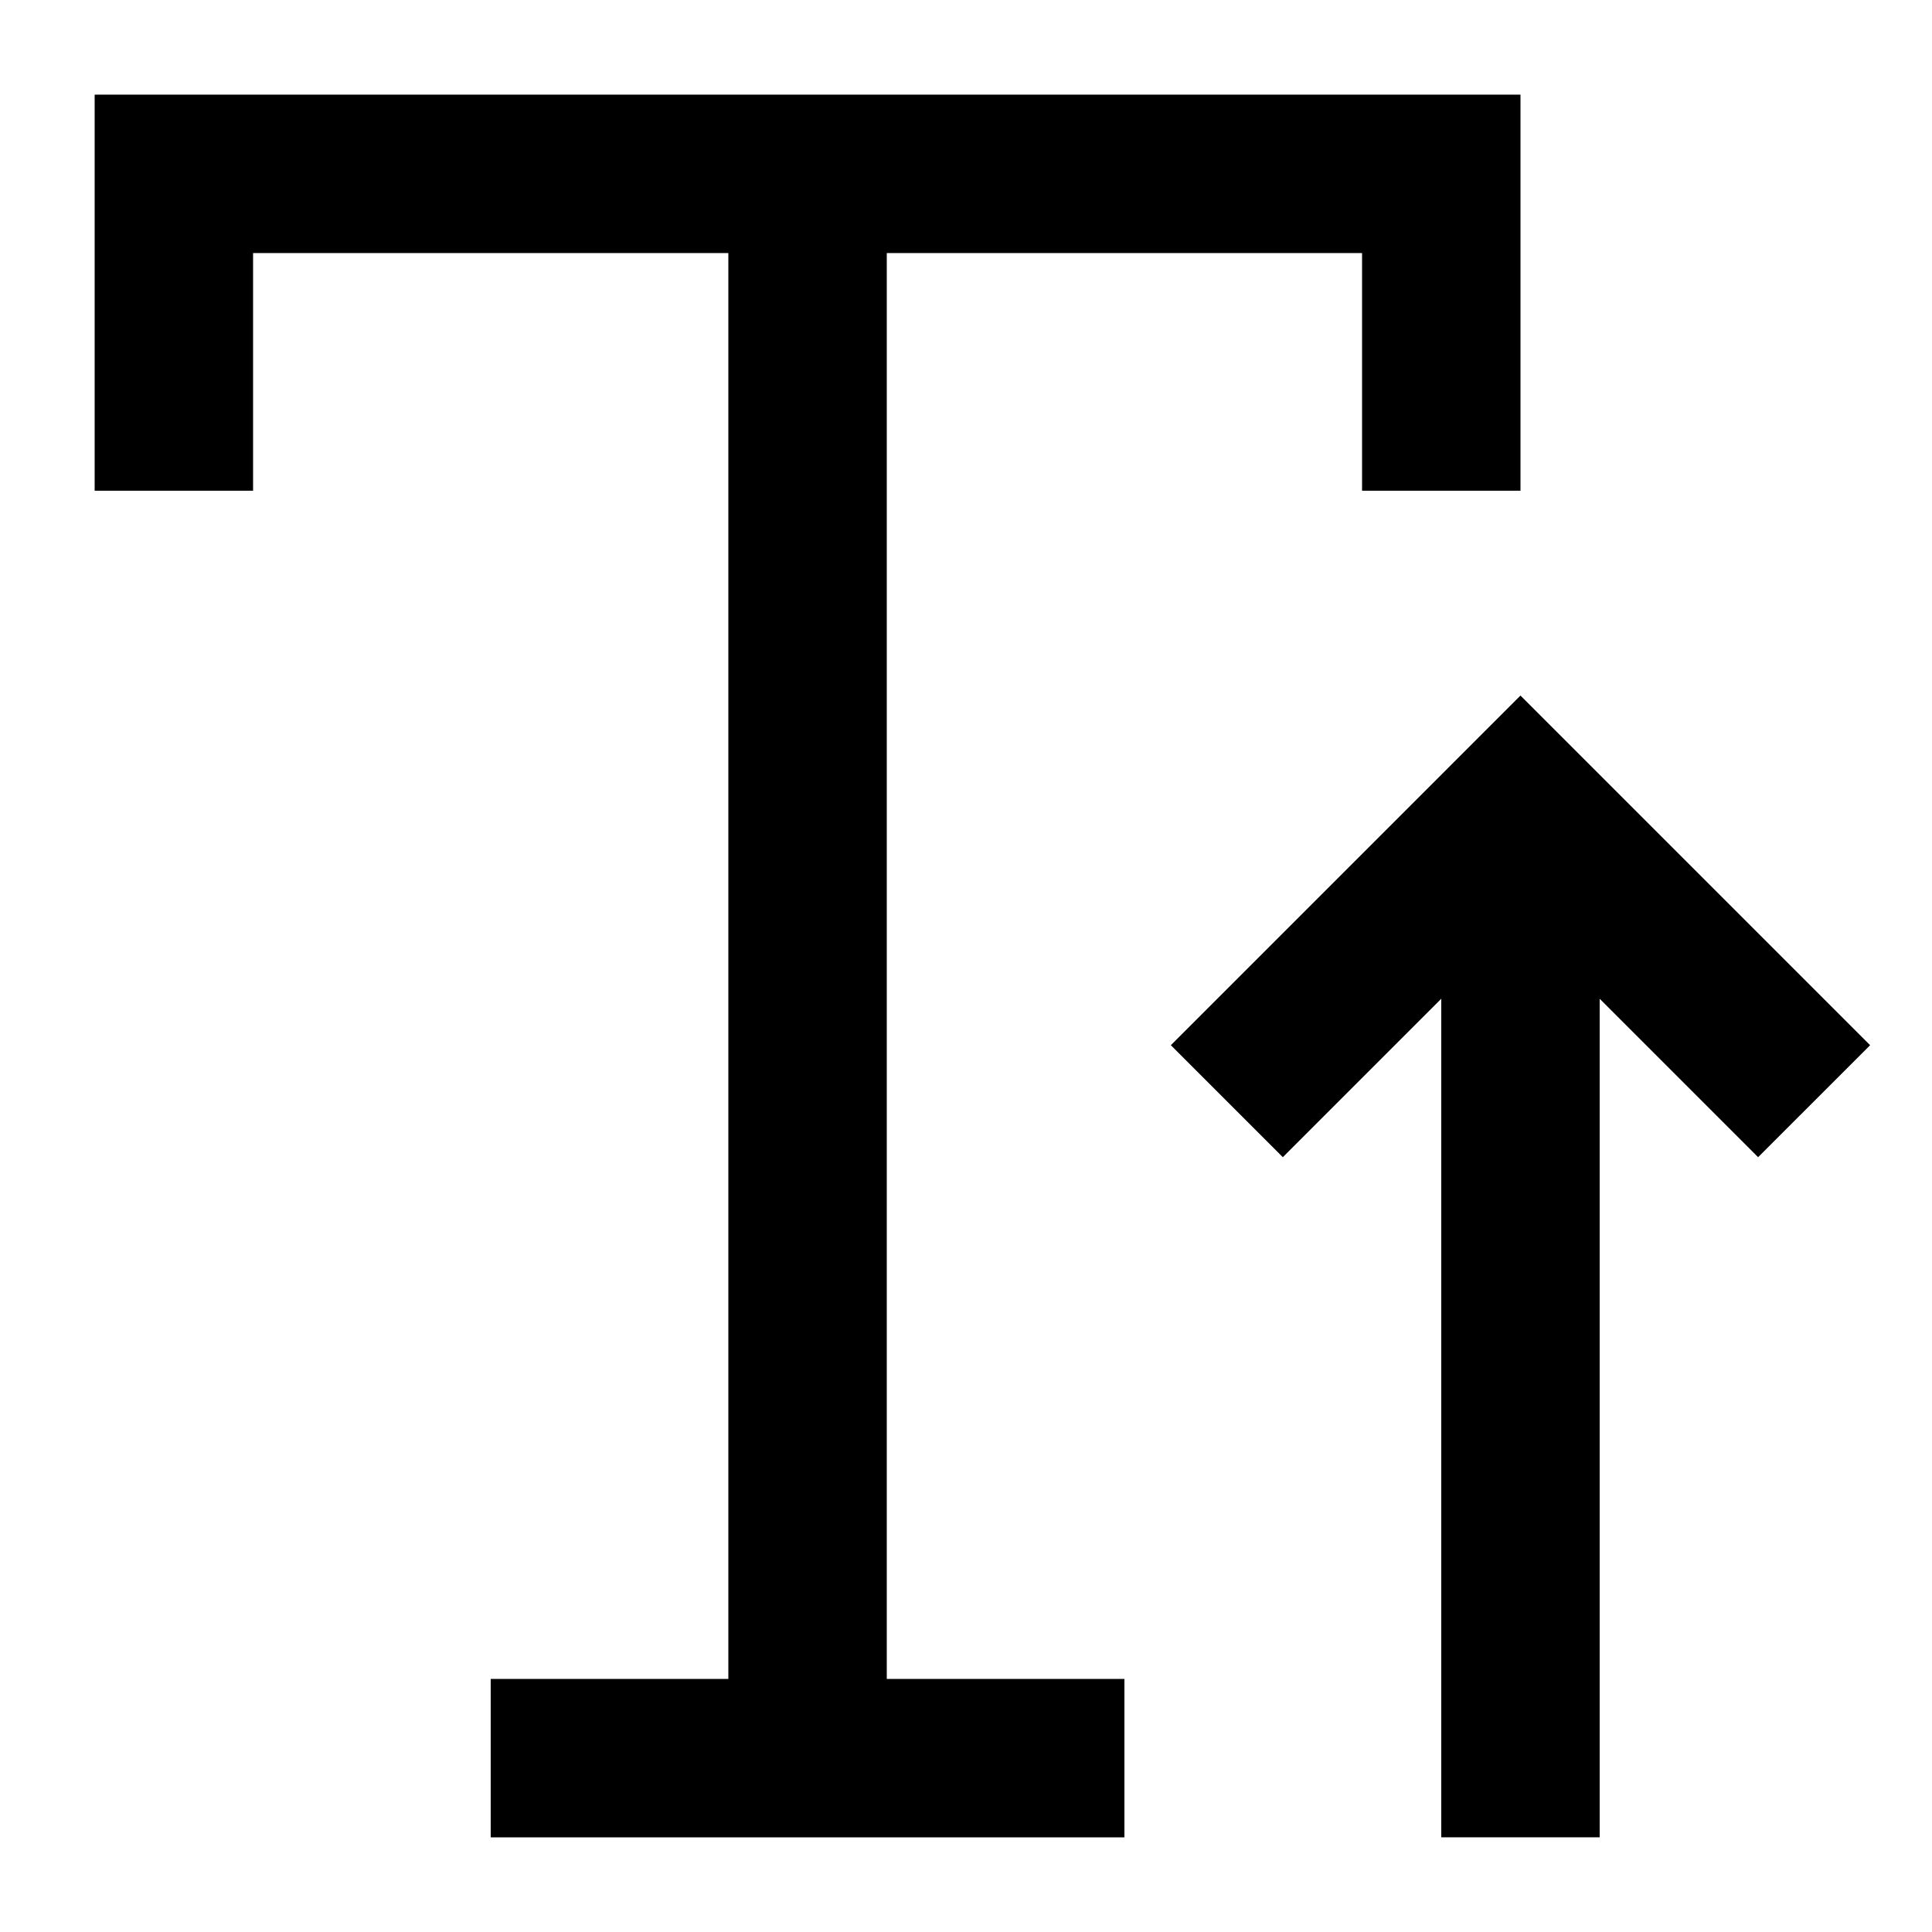
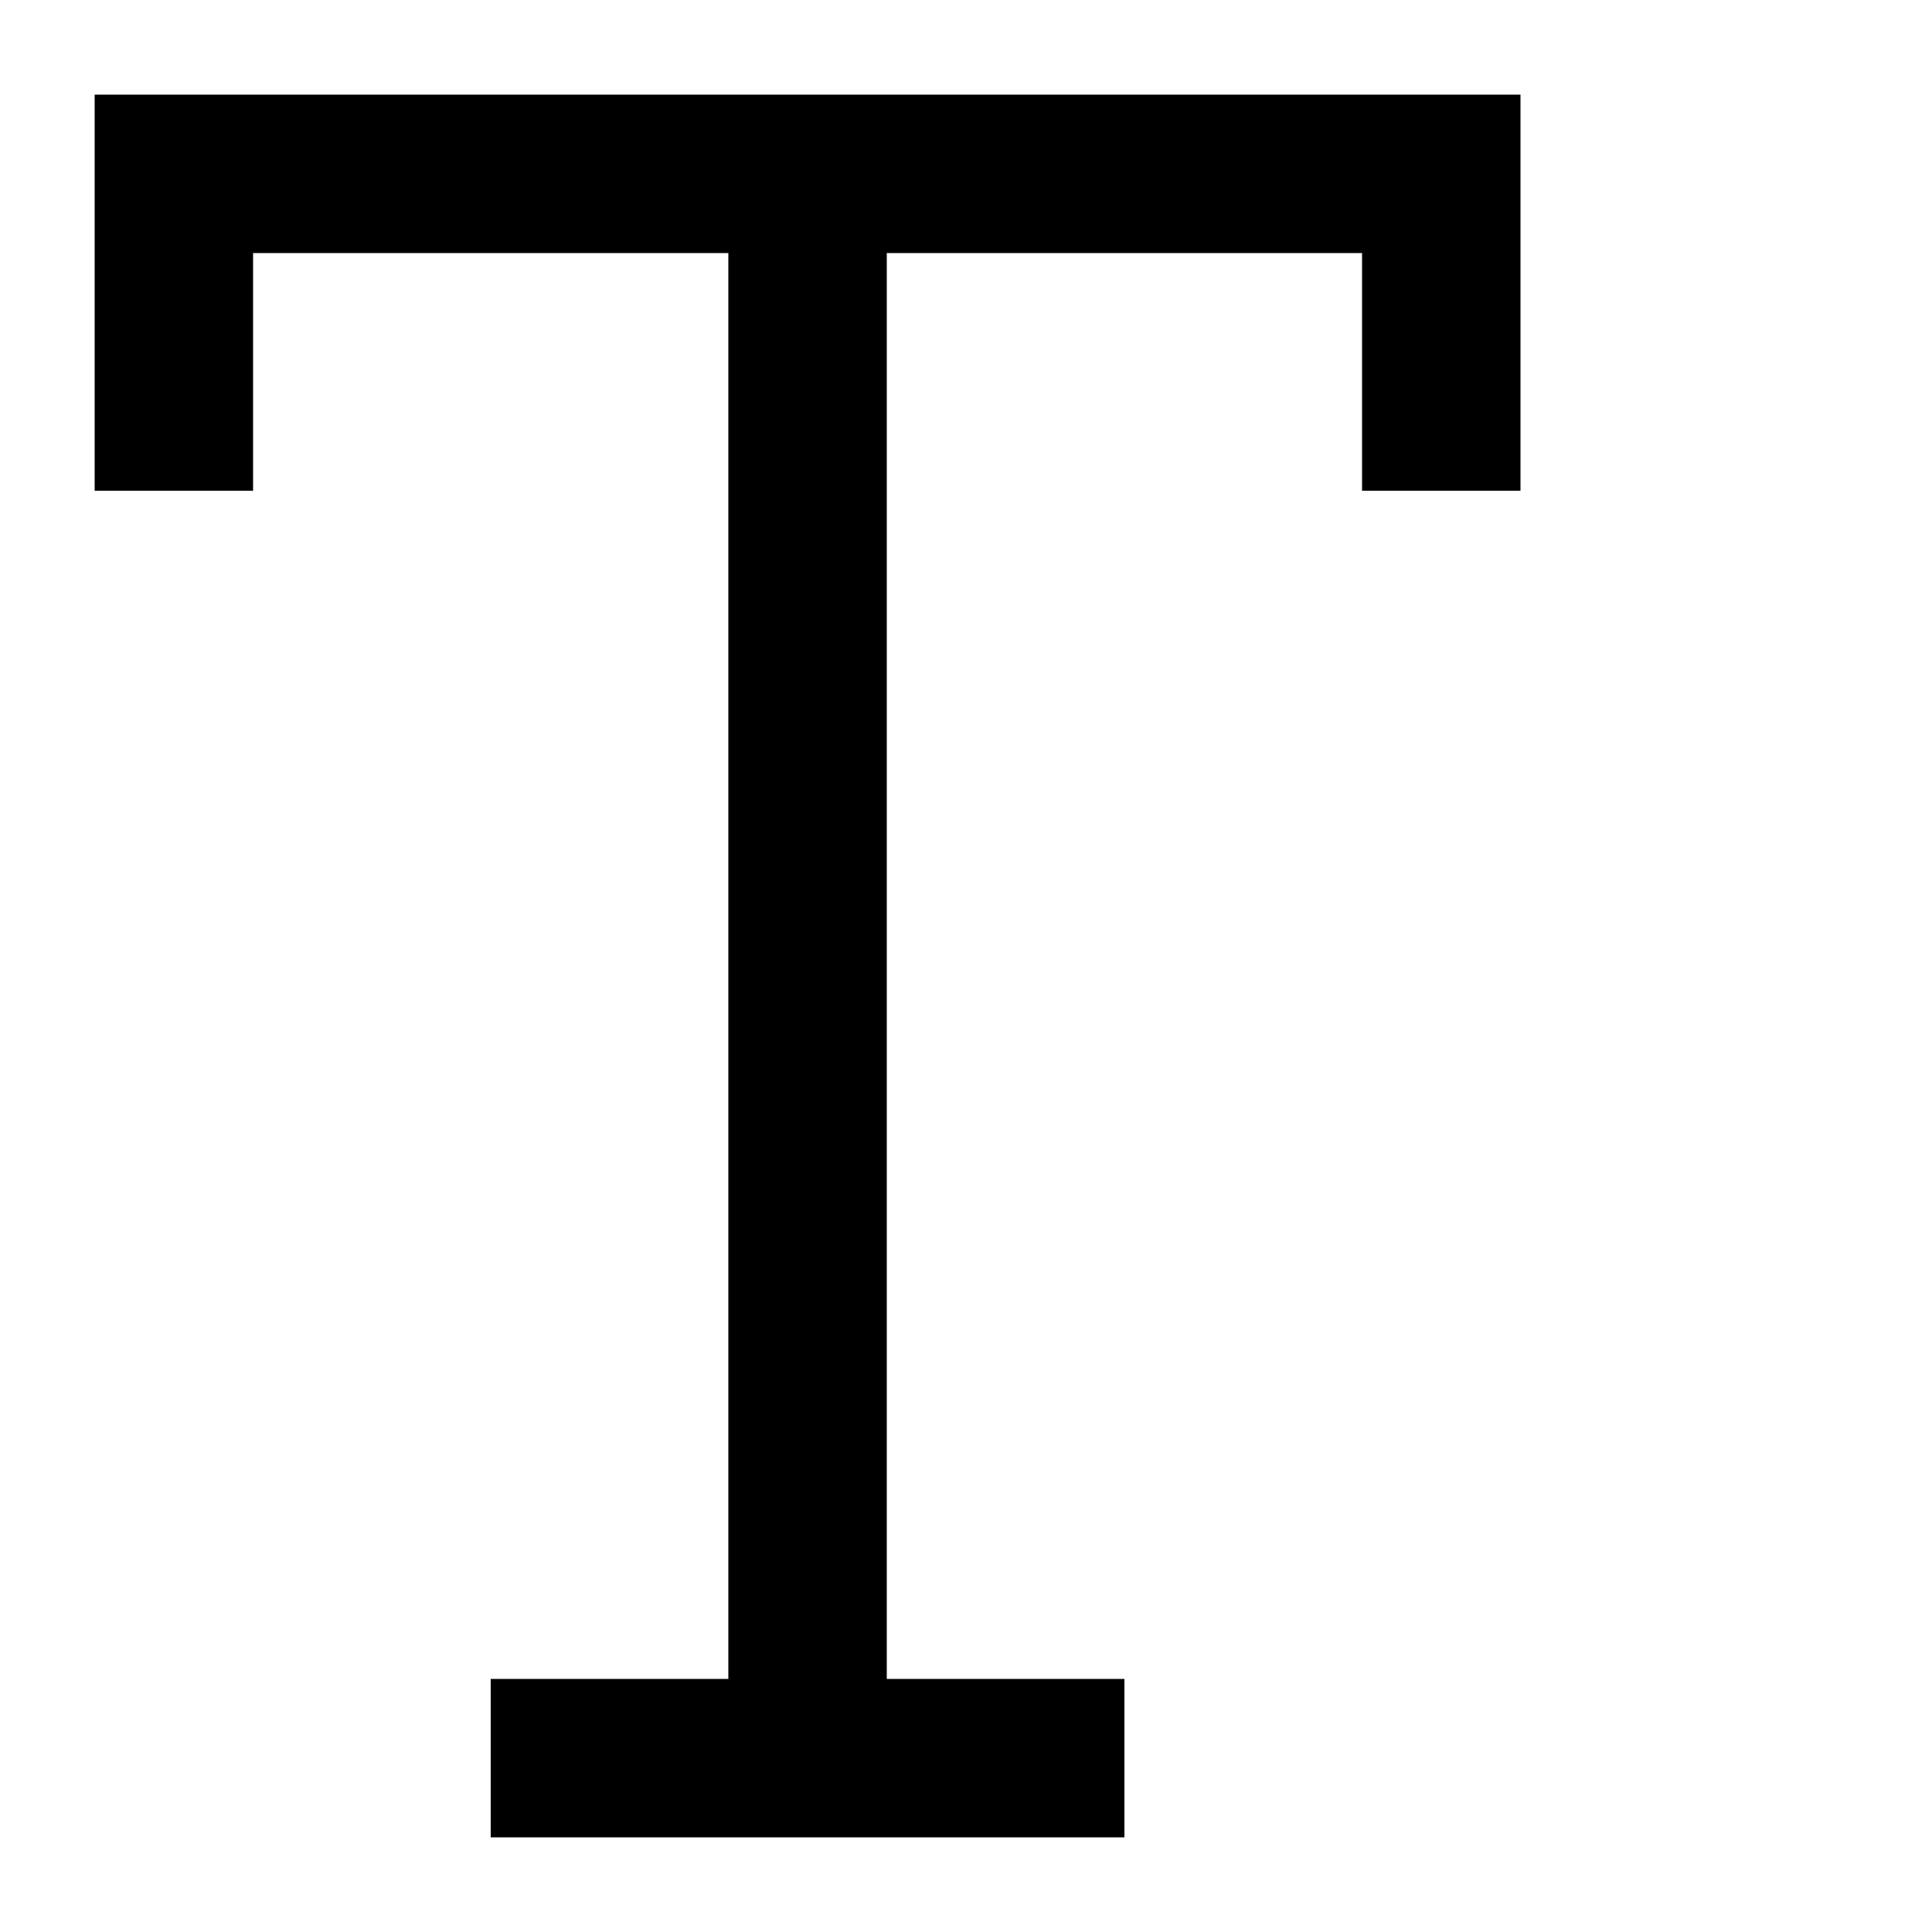
<svg xmlns="http://www.w3.org/2000/svg" fill="#000000" width="800px" height="800px" version="1.1" viewBox="144 144 512 512">
  <g>
    <path d="m379.01 211.07h125.95v62.977h41.984v-104.96h-377.86v104.96h41.984v-62.977h125.95v377.86h-62.977v41.984h167.94v-41.984h-62.977z" />
-     <path d="m639.6 420.99-92.66-92.66-92.656 92.66 29.68 29.68 41.984-41.984v222.22h41.984v-222.22l41.984 41.984z" />
  </g>
</svg>